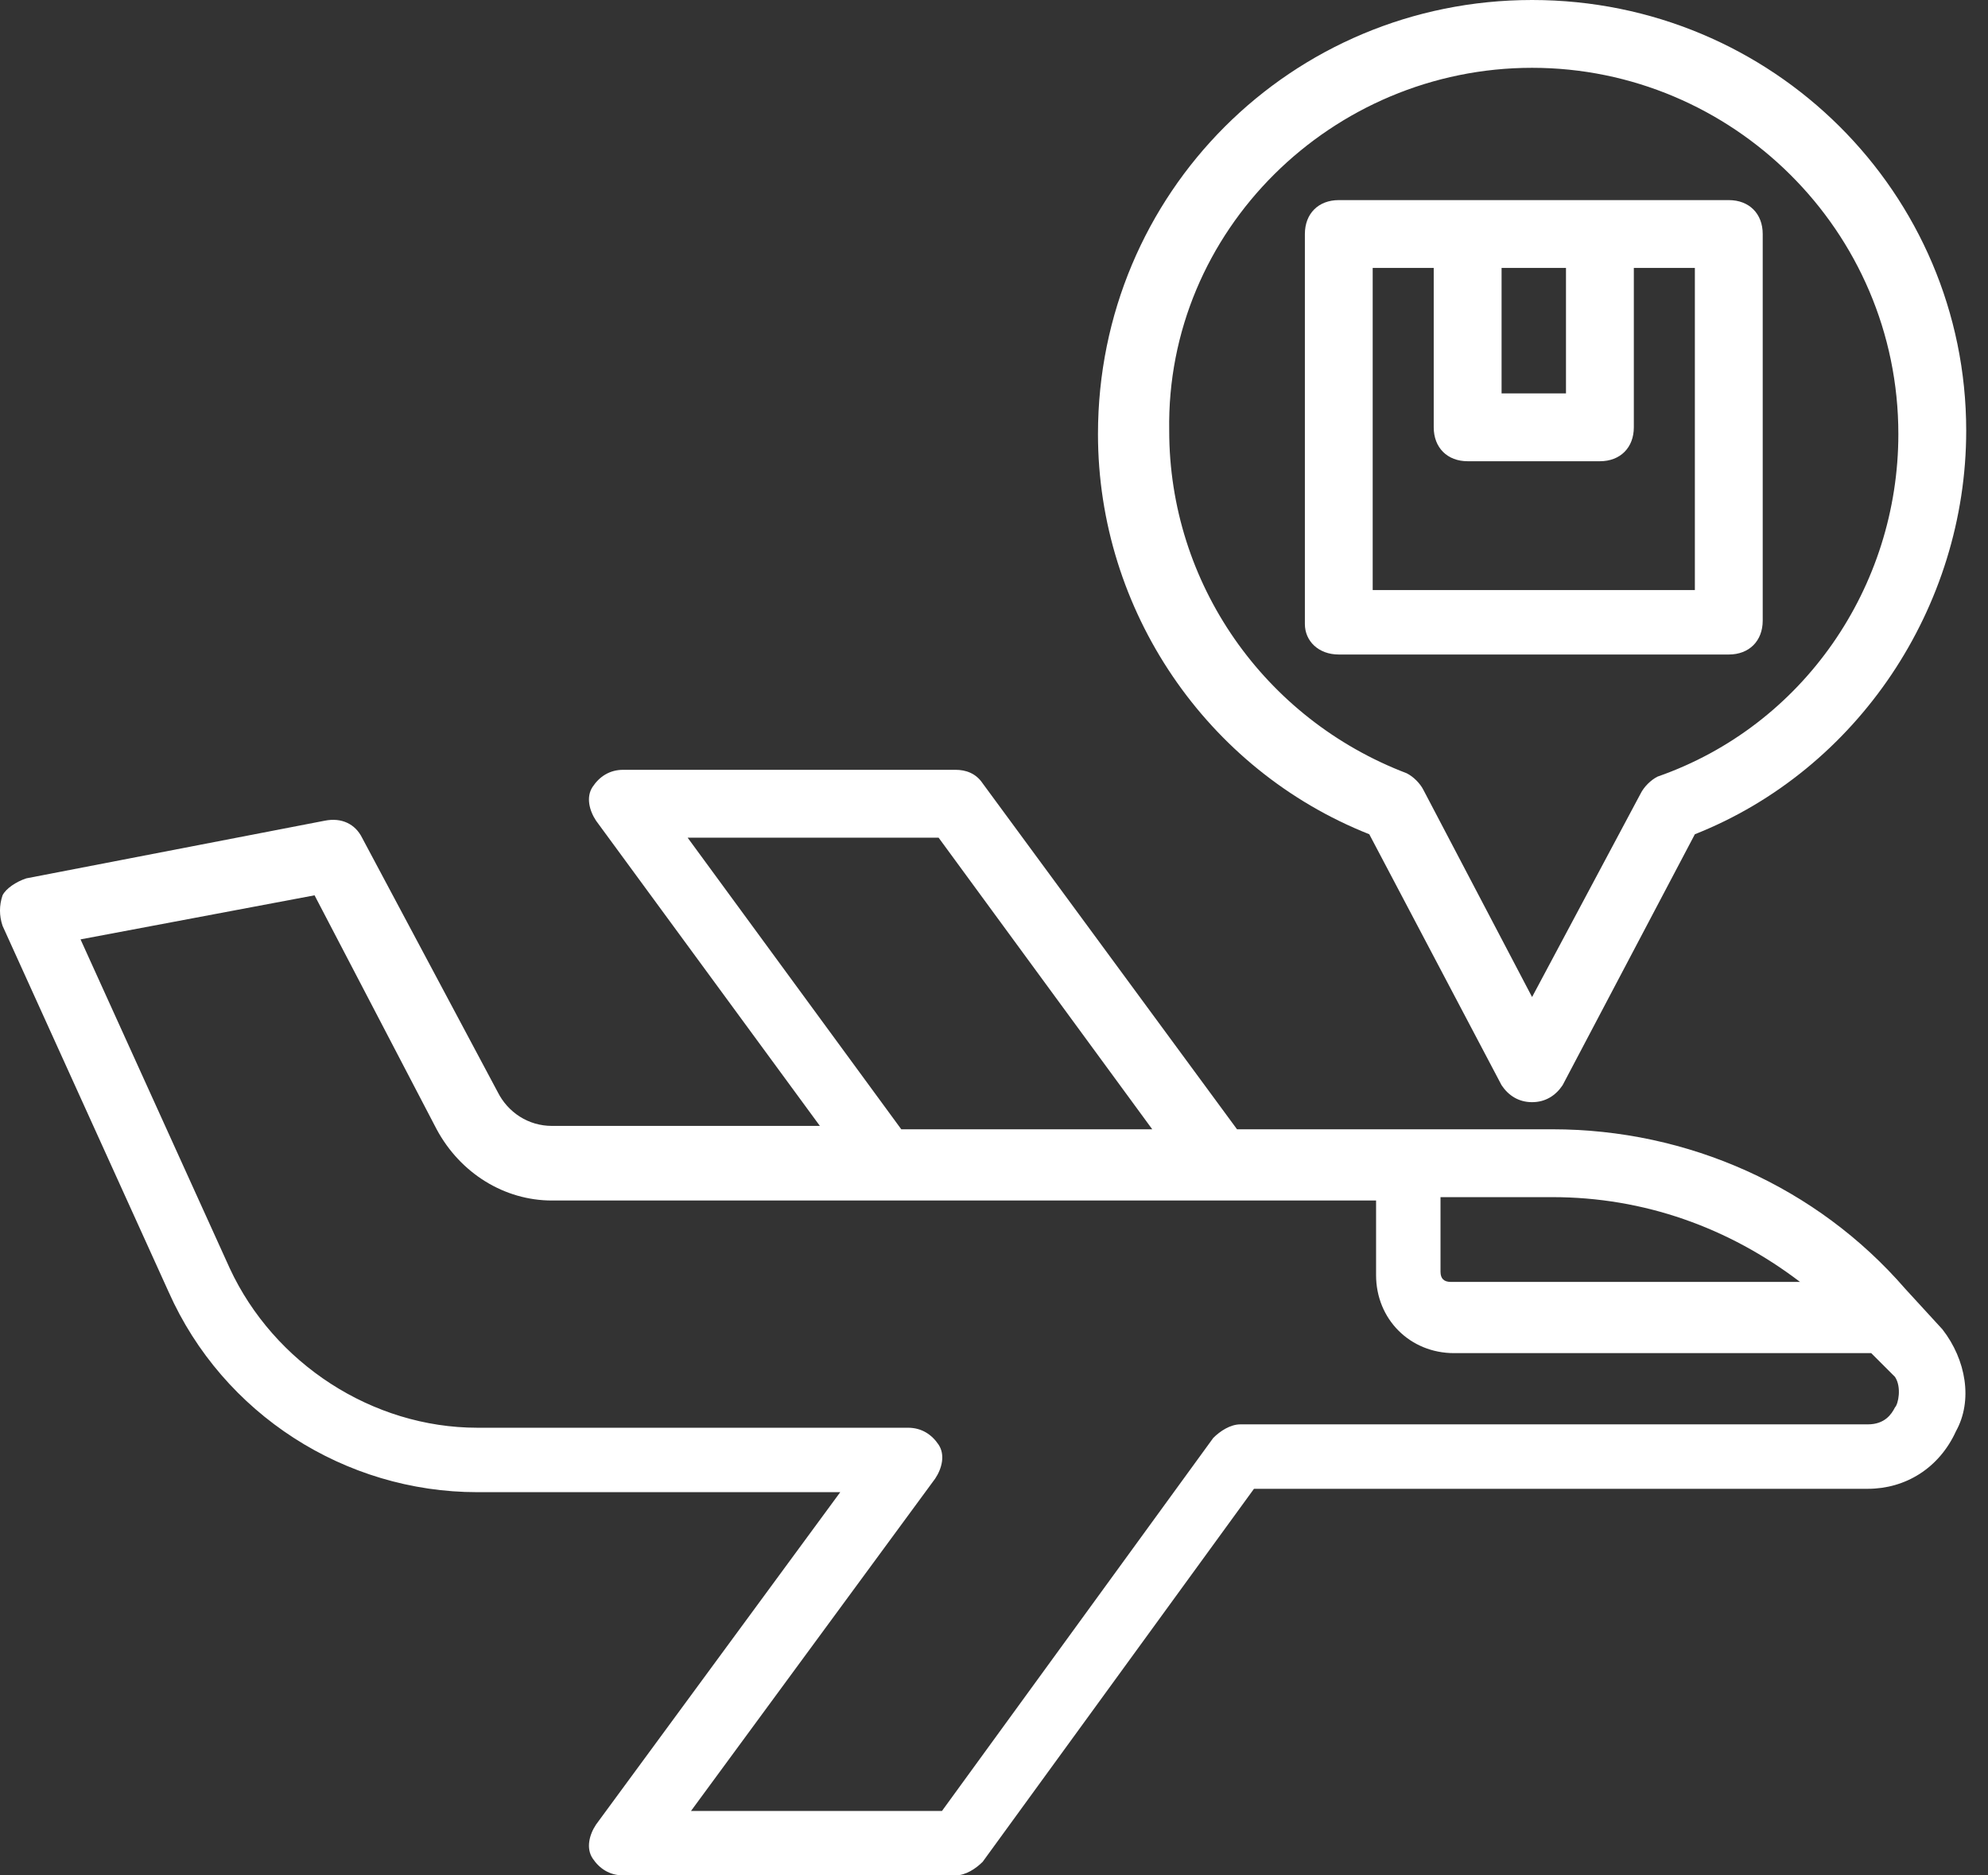
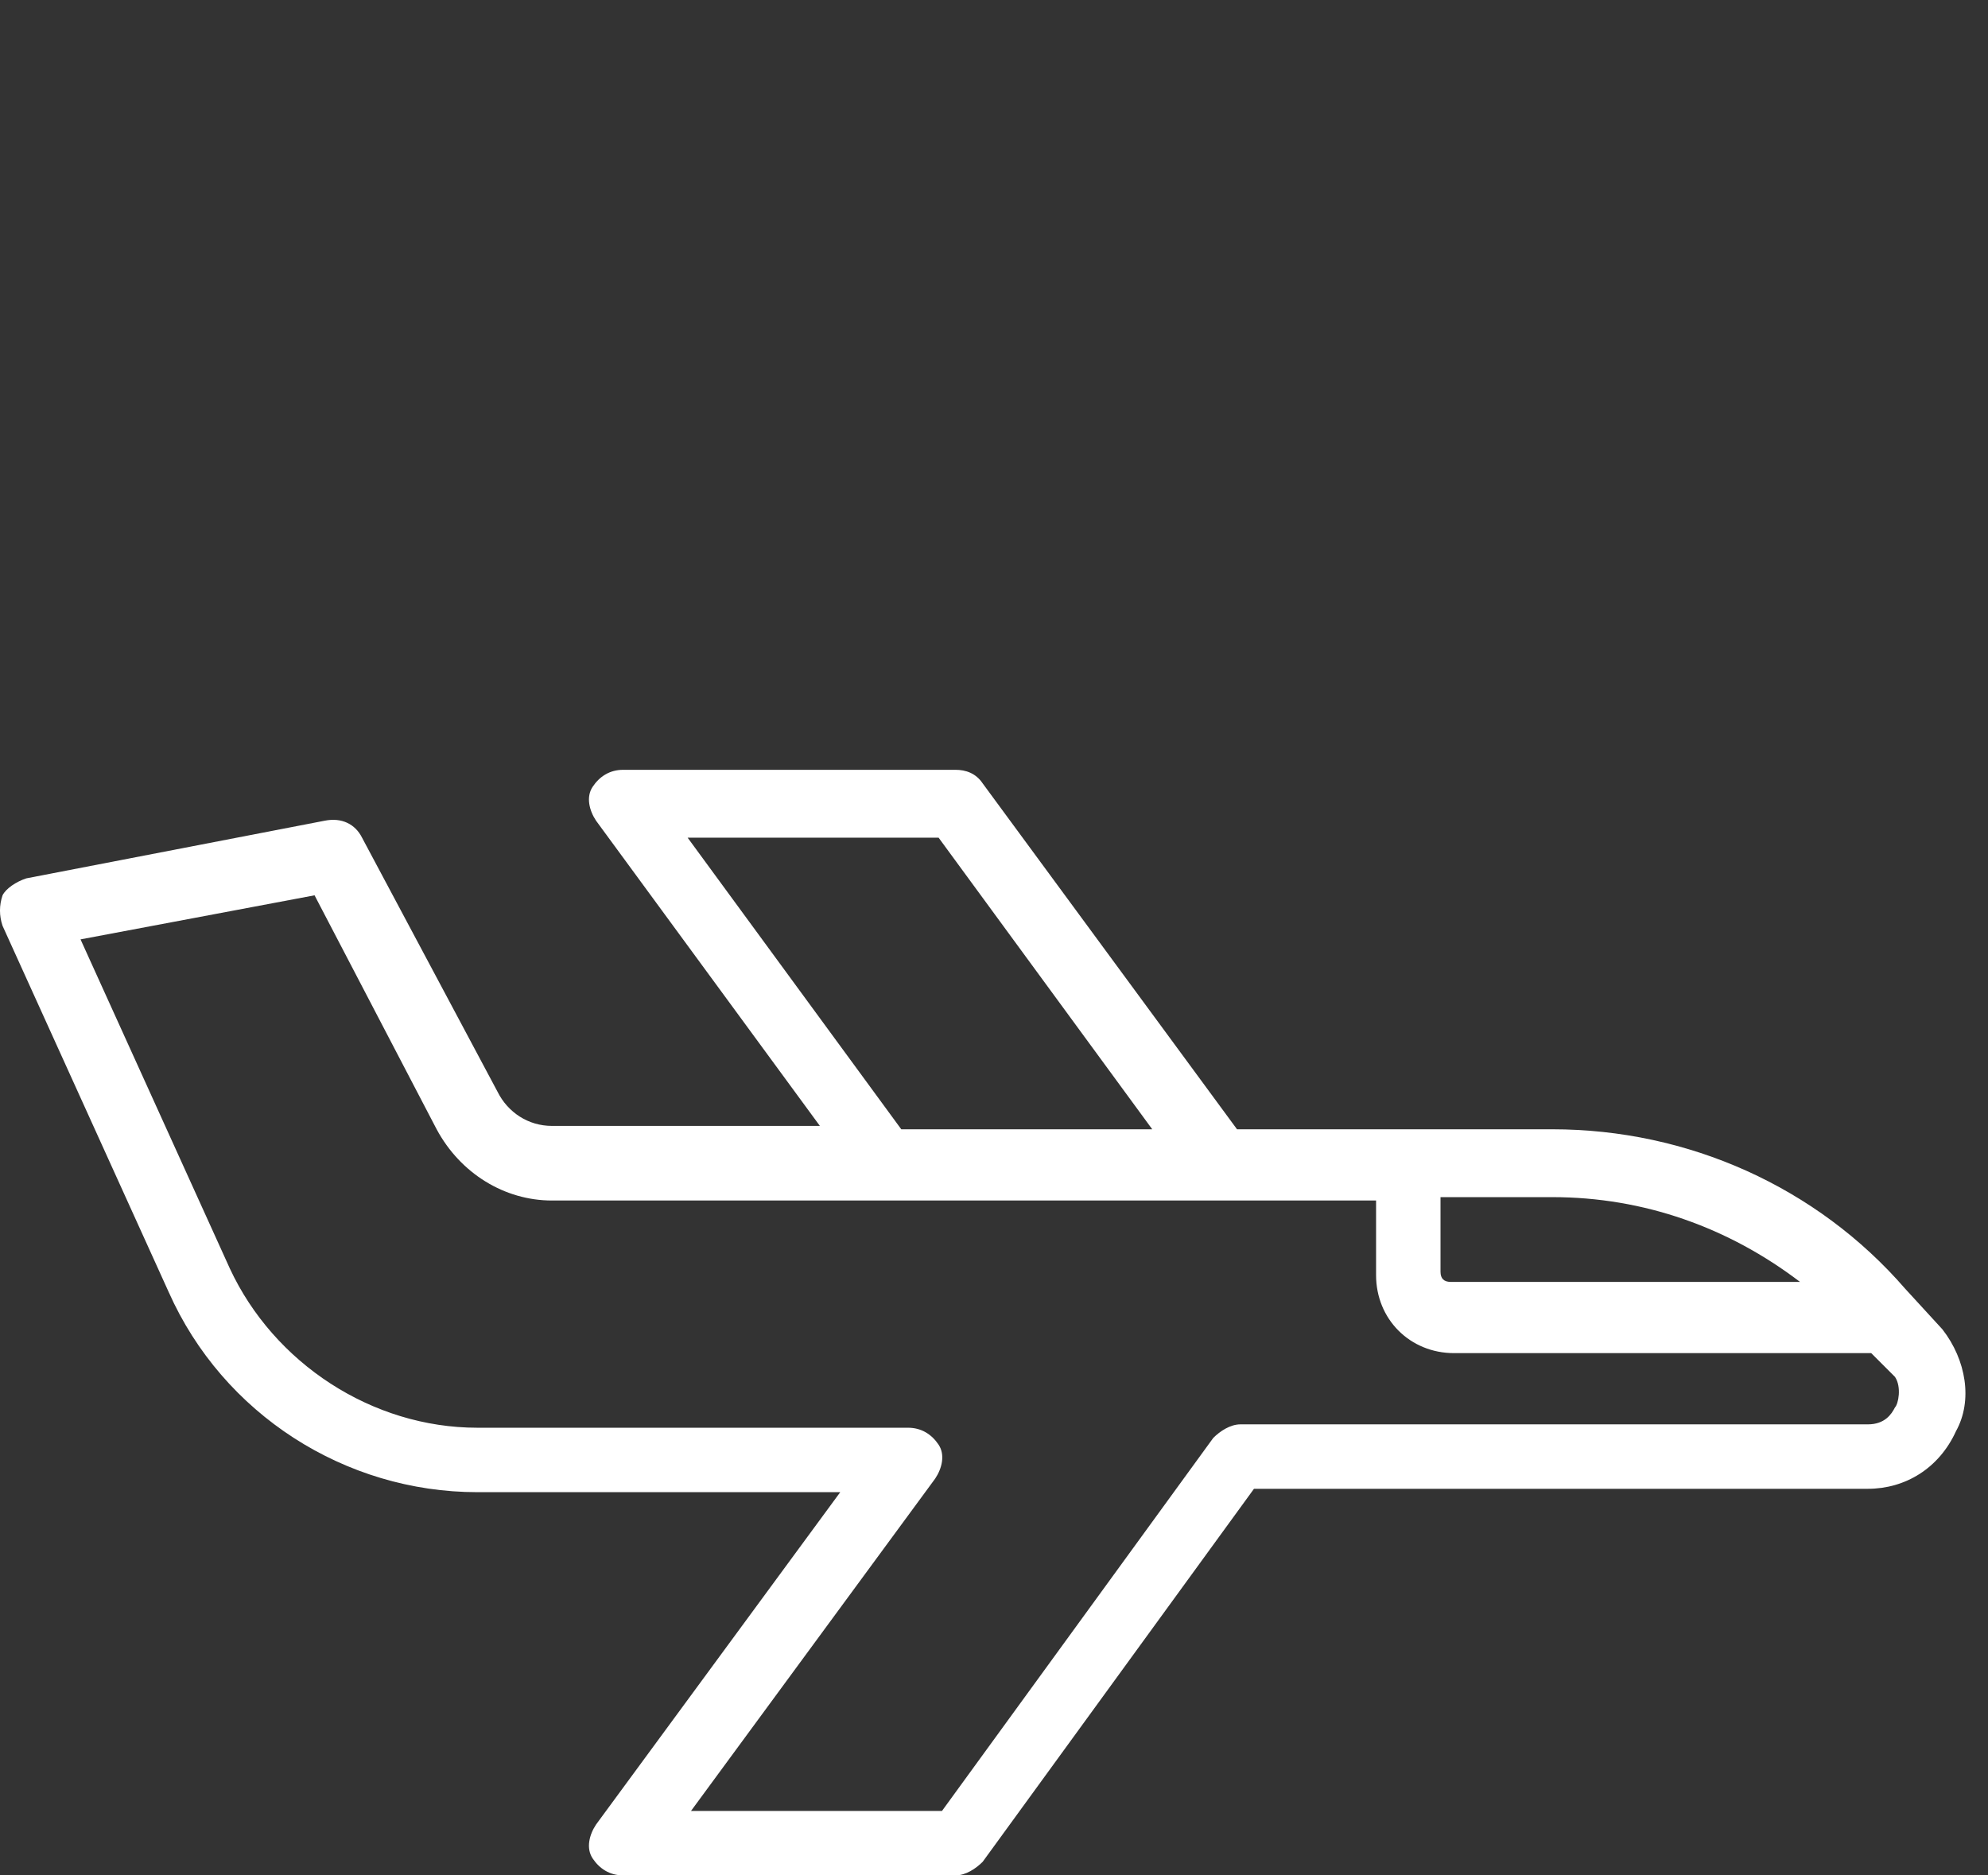
<svg xmlns="http://www.w3.org/2000/svg" width="53" height="50" viewBox="0 0 53 50" fill="none">
  <rect x="0" y="0" width="53" height="50" fill="#333333" stroke="none" />
  <path d="M51.786 35.443L50.791 34.358C48.44 31.646 45.005 30.108 41.388 30.108H32.979L26.198 20.886C26.017 20.615 25.746 20.524 25.475 20.524H16.614C16.252 20.524 15.981 20.705 15.8 20.977C15.619 21.248 15.71 21.609 15.891 21.881L21.858 30.018H14.715C14.082 30.018 13.54 29.656 13.268 29.114L9.652 22.333C9.471 21.971 9.109 21.79 8.657 21.881L0.701 23.418C0.429 23.508 0.158 23.689 0.068 23.87C-0.023 24.141 -0.023 24.412 0.068 24.683L4.498 34.449C5.945 37.703 9.2 39.783 12.726 39.783H22.401L15.891 48.644C15.71 48.915 15.619 49.277 15.8 49.548C15.981 49.819 16.252 50 16.614 50H25.475C25.746 50 26.017 49.819 26.198 49.638L33.431 39.693H49.797C50.791 39.693 51.695 39.15 52.147 38.156C52.599 37.342 52.419 36.257 51.786 35.443ZM47.988 34.177H38.675C38.495 34.177 38.404 34.087 38.404 33.906V31.917H41.388C43.829 31.917 46.09 32.731 47.988 34.177ZM18.332 22.333H25.023L30.719 30.108H24.028L18.332 22.333ZM50.52 37.523C50.429 37.703 50.249 37.975 49.797 37.975H33.07C32.798 37.975 32.527 38.156 32.346 38.336L25.113 48.282H18.422L24.932 39.421C25.113 39.15 25.203 38.788 25.023 38.517C24.842 38.246 24.57 38.065 24.209 38.065H12.726C9.923 38.065 7.301 36.347 6.126 33.816L2.147 25.045L8.386 23.87L11.641 30.108C12.274 31.284 13.449 32.007 14.715 32.007H36.686V33.996C36.686 35.172 37.59 36.076 38.766 36.076H49.887L50.52 36.709C50.701 36.98 50.61 37.432 50.52 37.523Z" fill="white" />
-   <path d="M36.505 22.242L40.032 28.933C40.212 29.204 40.484 29.385 40.845 29.385C41.207 29.385 41.478 29.204 41.659 28.933L45.185 22.242C49.525 20.524 52.419 16.184 52.419 11.483C52.419 5.154 47.265 0 40.845 0C34.426 0 29.272 5.154 29.272 11.573C29.272 16.275 32.166 20.524 36.505 22.242ZM40.845 1.808C46.18 1.808 50.61 6.148 50.61 11.573C50.61 15.642 48.079 19.349 44.191 20.705C44.01 20.796 43.829 20.977 43.739 21.157L40.845 26.582L37.952 21.067C37.862 20.886 37.681 20.705 37.5 20.615C33.703 19.168 31.171 15.552 31.171 11.483C31.081 6.148 35.511 1.808 40.845 1.808Z" fill="white" />
-   <path d="M35.692 17.45H46.09C46.632 17.45 46.994 17.089 46.994 16.546V6.239C46.994 5.696 46.632 5.335 46.09 5.335H35.692C35.149 5.335 34.788 5.696 34.788 6.239V16.637C34.788 17.089 35.149 17.45 35.692 17.45ZM40.032 7.143H41.749V10.488H40.032V7.143ZM36.596 7.143H38.223V11.392C38.223 11.935 38.585 12.297 39.127 12.297H42.654C43.196 12.297 43.558 11.935 43.558 11.392V7.143H45.185V15.732H36.596V7.143Z" fill="white" />
</svg>